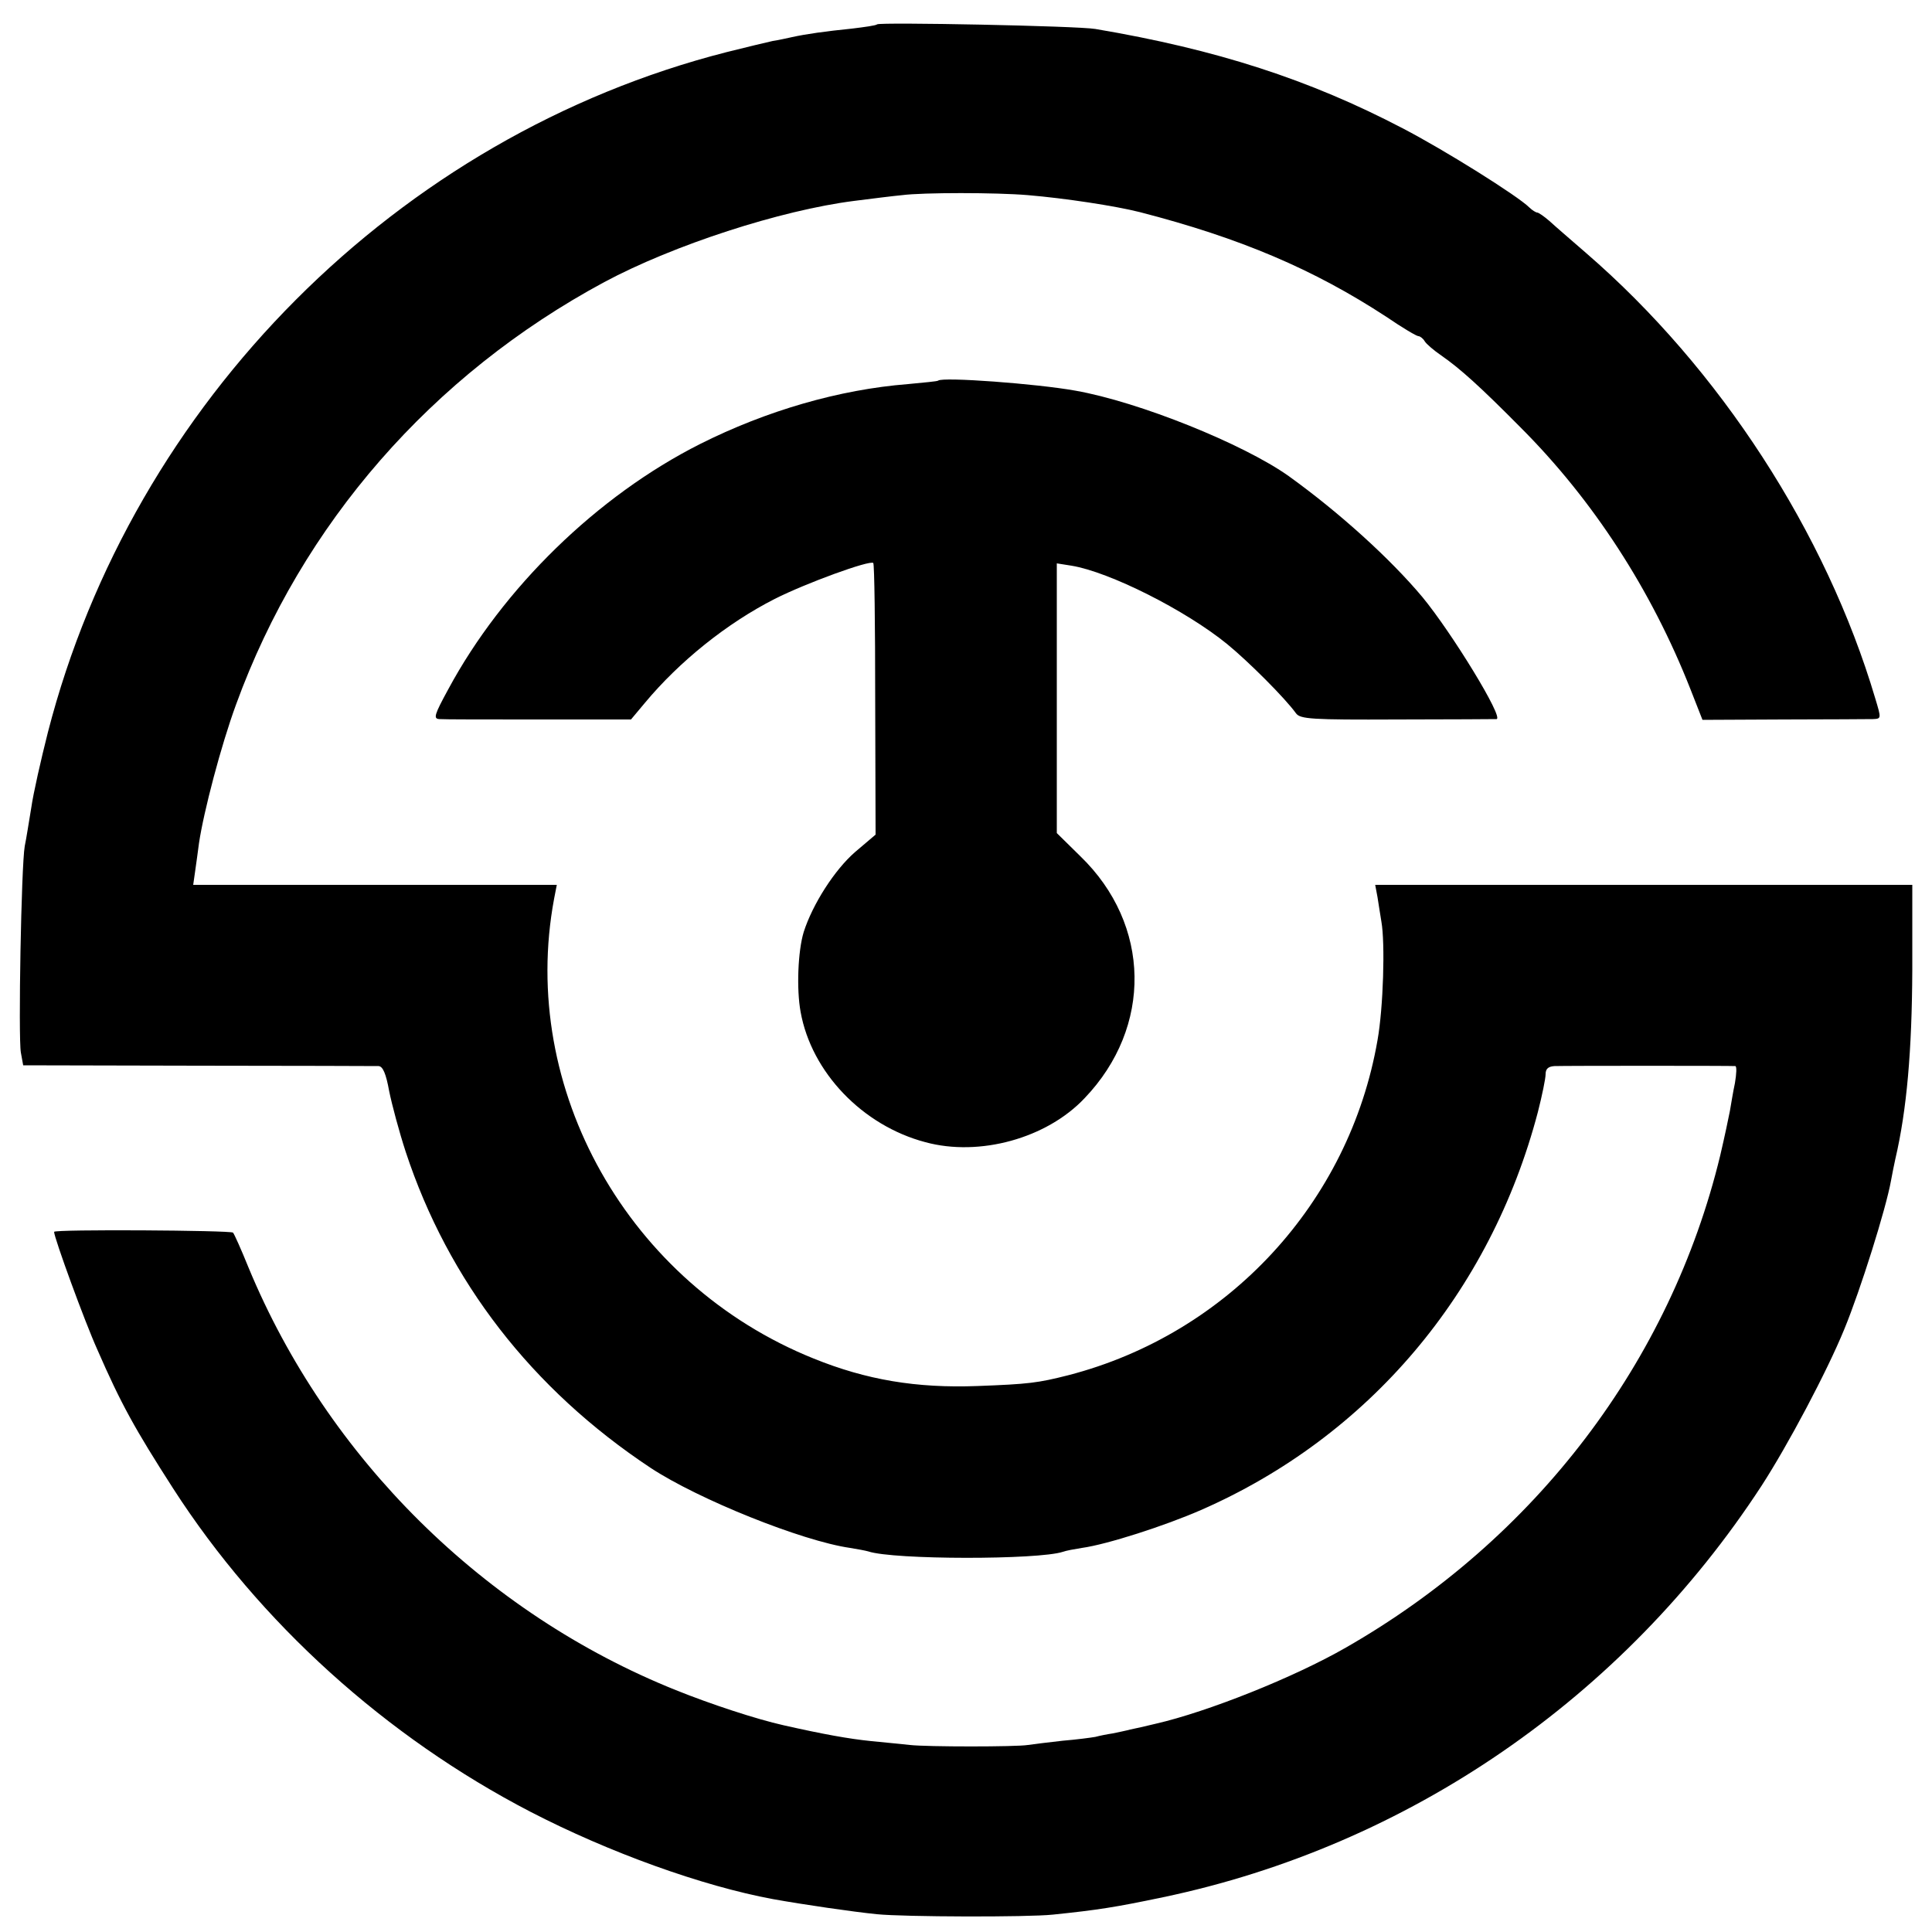
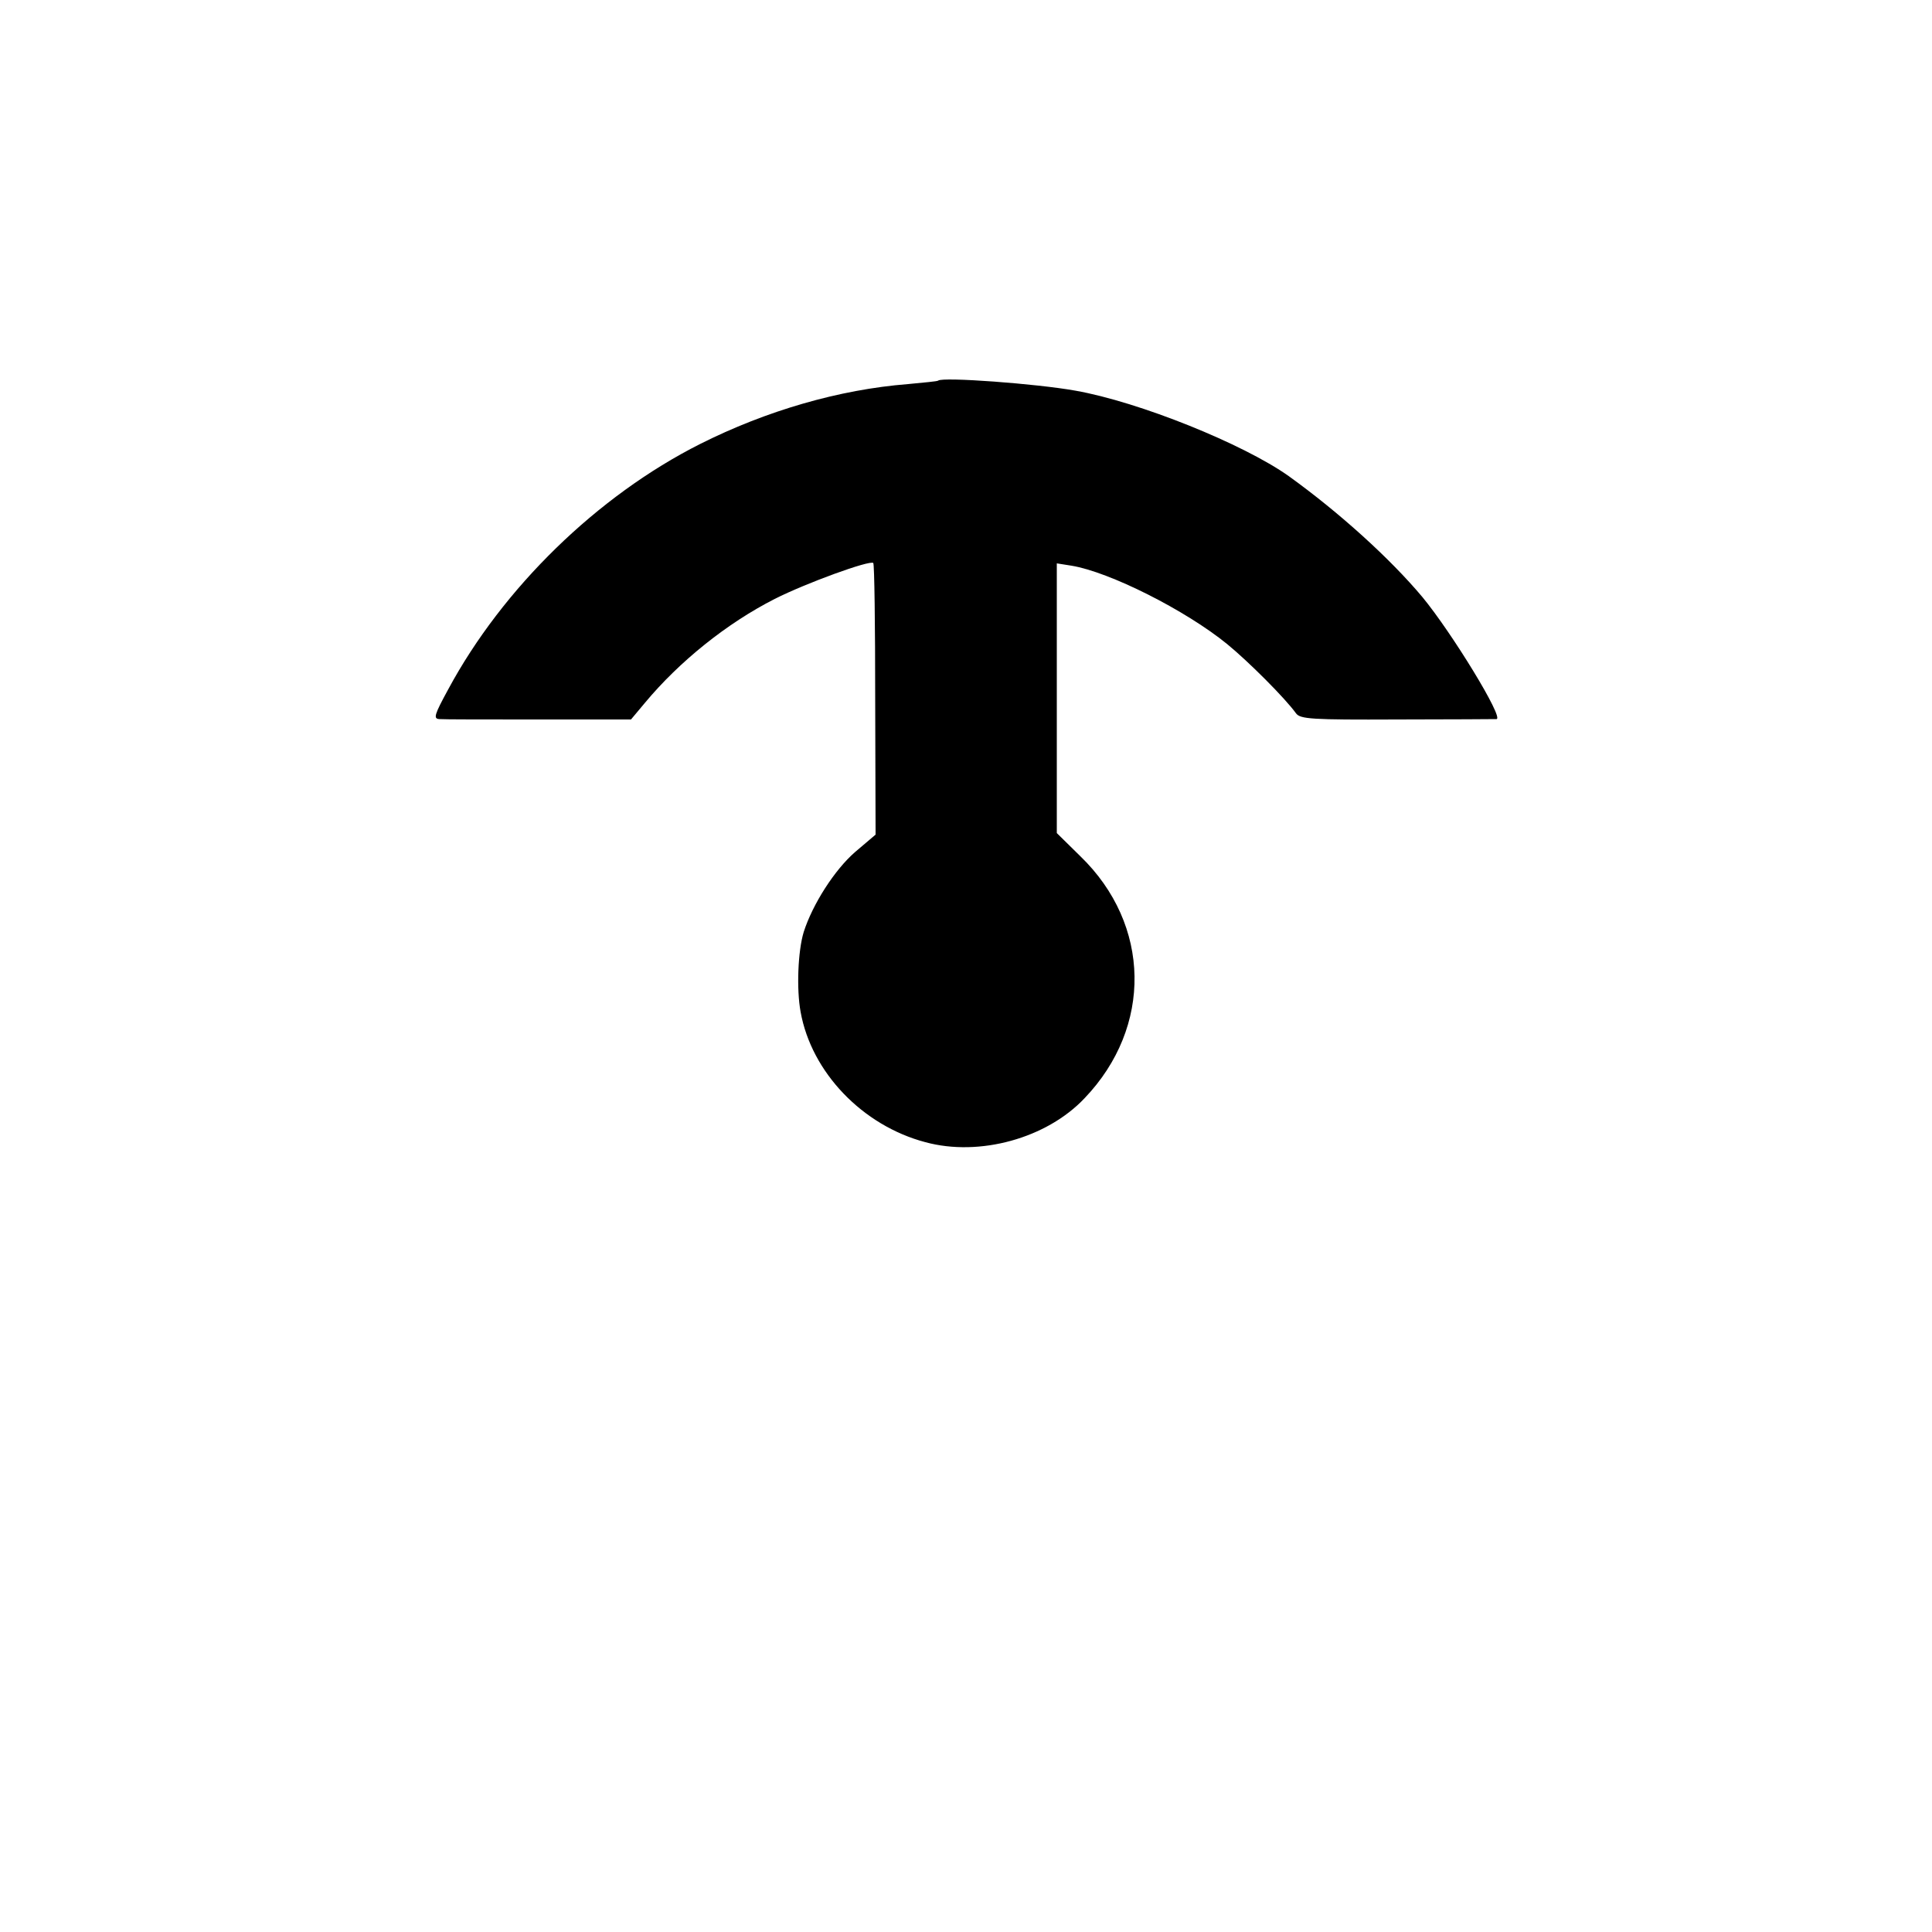
<svg xmlns="http://www.w3.org/2000/svg" version="1.0" width="500pt" height="500pt" viewBox="0 0 500 500" preserveAspectRatio="xMidYMid meet">
  <g transform="translate(0,500) scale(0.1,-0.1)" fill="#000000" stroke="none">
-     <path d="M2270 4937 c-3 -3 -32 -7 -65 -11 -69 -7 -119 -14 -155 -22 -14 -3 -36 -8 -50 -10 -14 -3 -68 -16 -120 -29 -850 -217 -1536 -905 -1756 -1760 -18 -71 -38 -159 -43 -195 -6 -36 -13 -81 -17 -100 -9 -51 -17 -495 -10 -534 l6 -33 453 -1 c248 0 459 -1 467 -1 11 -1 19 -20 27 -64 7 -35 26 -106 43 -158 110 -334 326 -614 634 -818 123 -81 391 -189 516 -207 19 -3 40 -7 47 -9 65 -22 441 -22 504 -1 8 3 30 7 49 10 65 9 214 57 308 98 434 190 749 562 872 1030 11 43 20 87 20 98 0 14 7 20 23 21 27 1 460 1 468 0 4 -1 3 -20 -1 -44 -5 -23 -10 -55 -13 -72 -3 -16 -14 -68 -25 -115 -129 -534 -478 -993 -969 -1274 -134 -77 -357 -166 -492 -197 -25 -6 -55 -13 -66 -15 -11 -3 -31 -7 -45 -10 -14 -2 -34 -6 -45 -9 -11 -2 -49 -7 -85 -10 -36 -4 -76 -9 -90 -11 -29 -5 -261 -5 -305 0 -16 2 -61 6 -100 10 -59 6 -125 18 -227 41 -71 16 -187 54 -279 91 -496 199 -902 601 -1106 1094 -19 47 -37 87 -40 90 -6 6 -463 9 -463 2 0 -15 79 -232 112 -305 61 -140 97 -205 196 -359 224 -348 551 -643 925 -837 203 -105 444 -192 628 -226 78 -14 208 -33 269 -39 70 -7 389 -8 455 -1 116 12 161 19 285 45 634 133 1191 516 1549 1065 68 105 169 295 214 405 42 102 108 312 121 385 3 17 8 41 11 55 30 128 43 282 44 488 l0 222 -695 0 -695 0 6 -32 c3 -18 7 -46 10 -63 10 -56 5 -223 -10 -307 -73 -421 -387 -760 -800 -867 -79 -20 -102 -23 -235 -28 -159 -6 -288 16 -424 71 -480 193 -764 698 -672 1190 l7 36 -470 0 -471 0 5 35 c3 19 7 52 10 73 12 81 57 253 96 359 170 467 507 853 953 1093 179 96 457 186 646 210 47 6 103 13 125 15 53 7 243 7 325 0 96 -8 227 -28 290 -44 260 -67 450 -148 638 -271 41 -28 78 -50 83 -50 4 0 12 -6 16 -13 4 -7 24 -24 43 -37 49 -34 101 -81 205 -186 188 -188 339 -421 440 -678 l31 -79 209 1 c116 0 220 1 232 1 22 1 22 1 6 54 -127 428 -402 853 -748 1152 -38 33 -81 70 -95 83 -14 12 -28 22 -32 22 -3 0 -13 6 -20 13 -30 30 -220 149 -328 205 -241 126 -481 204 -795 257 -45 8 -558 18 -565 12z" />
    <path d="M2428 4015 c-2 -2 -37 -5 -78 -9 -178 -14 -367 -69 -538 -155 -266 -134 -511 -373 -652 -635 -36 -66 -39 -76 -23 -77 10 -1 126 -1 257 -1 l239 0 36 43 c89 107 212 206 336 269 81 41 246 101 255 93 3 -3 5 -162 5 -354 l1 -349 -53 -45 c-53 -46 -110 -135 -133 -207 -15 -49 -19 -148 -8 -207 28 -156 160 -294 323 -337 140 -38 314 10 412 114 176 184 172 449 -11 626 l-61 60 0 349 0 349 38 -6 c98 -16 295 -115 403 -203 55 -45 150 -140 178 -179 11 -15 40 -17 262 -16 137 0 253 1 257 1 20 2 -116 224 -192 316 -83 99 -214 218 -346 313 -117 83 -387 192 -552 221 -100 18 -344 36 -355 26z" />
  </g>
</svg>